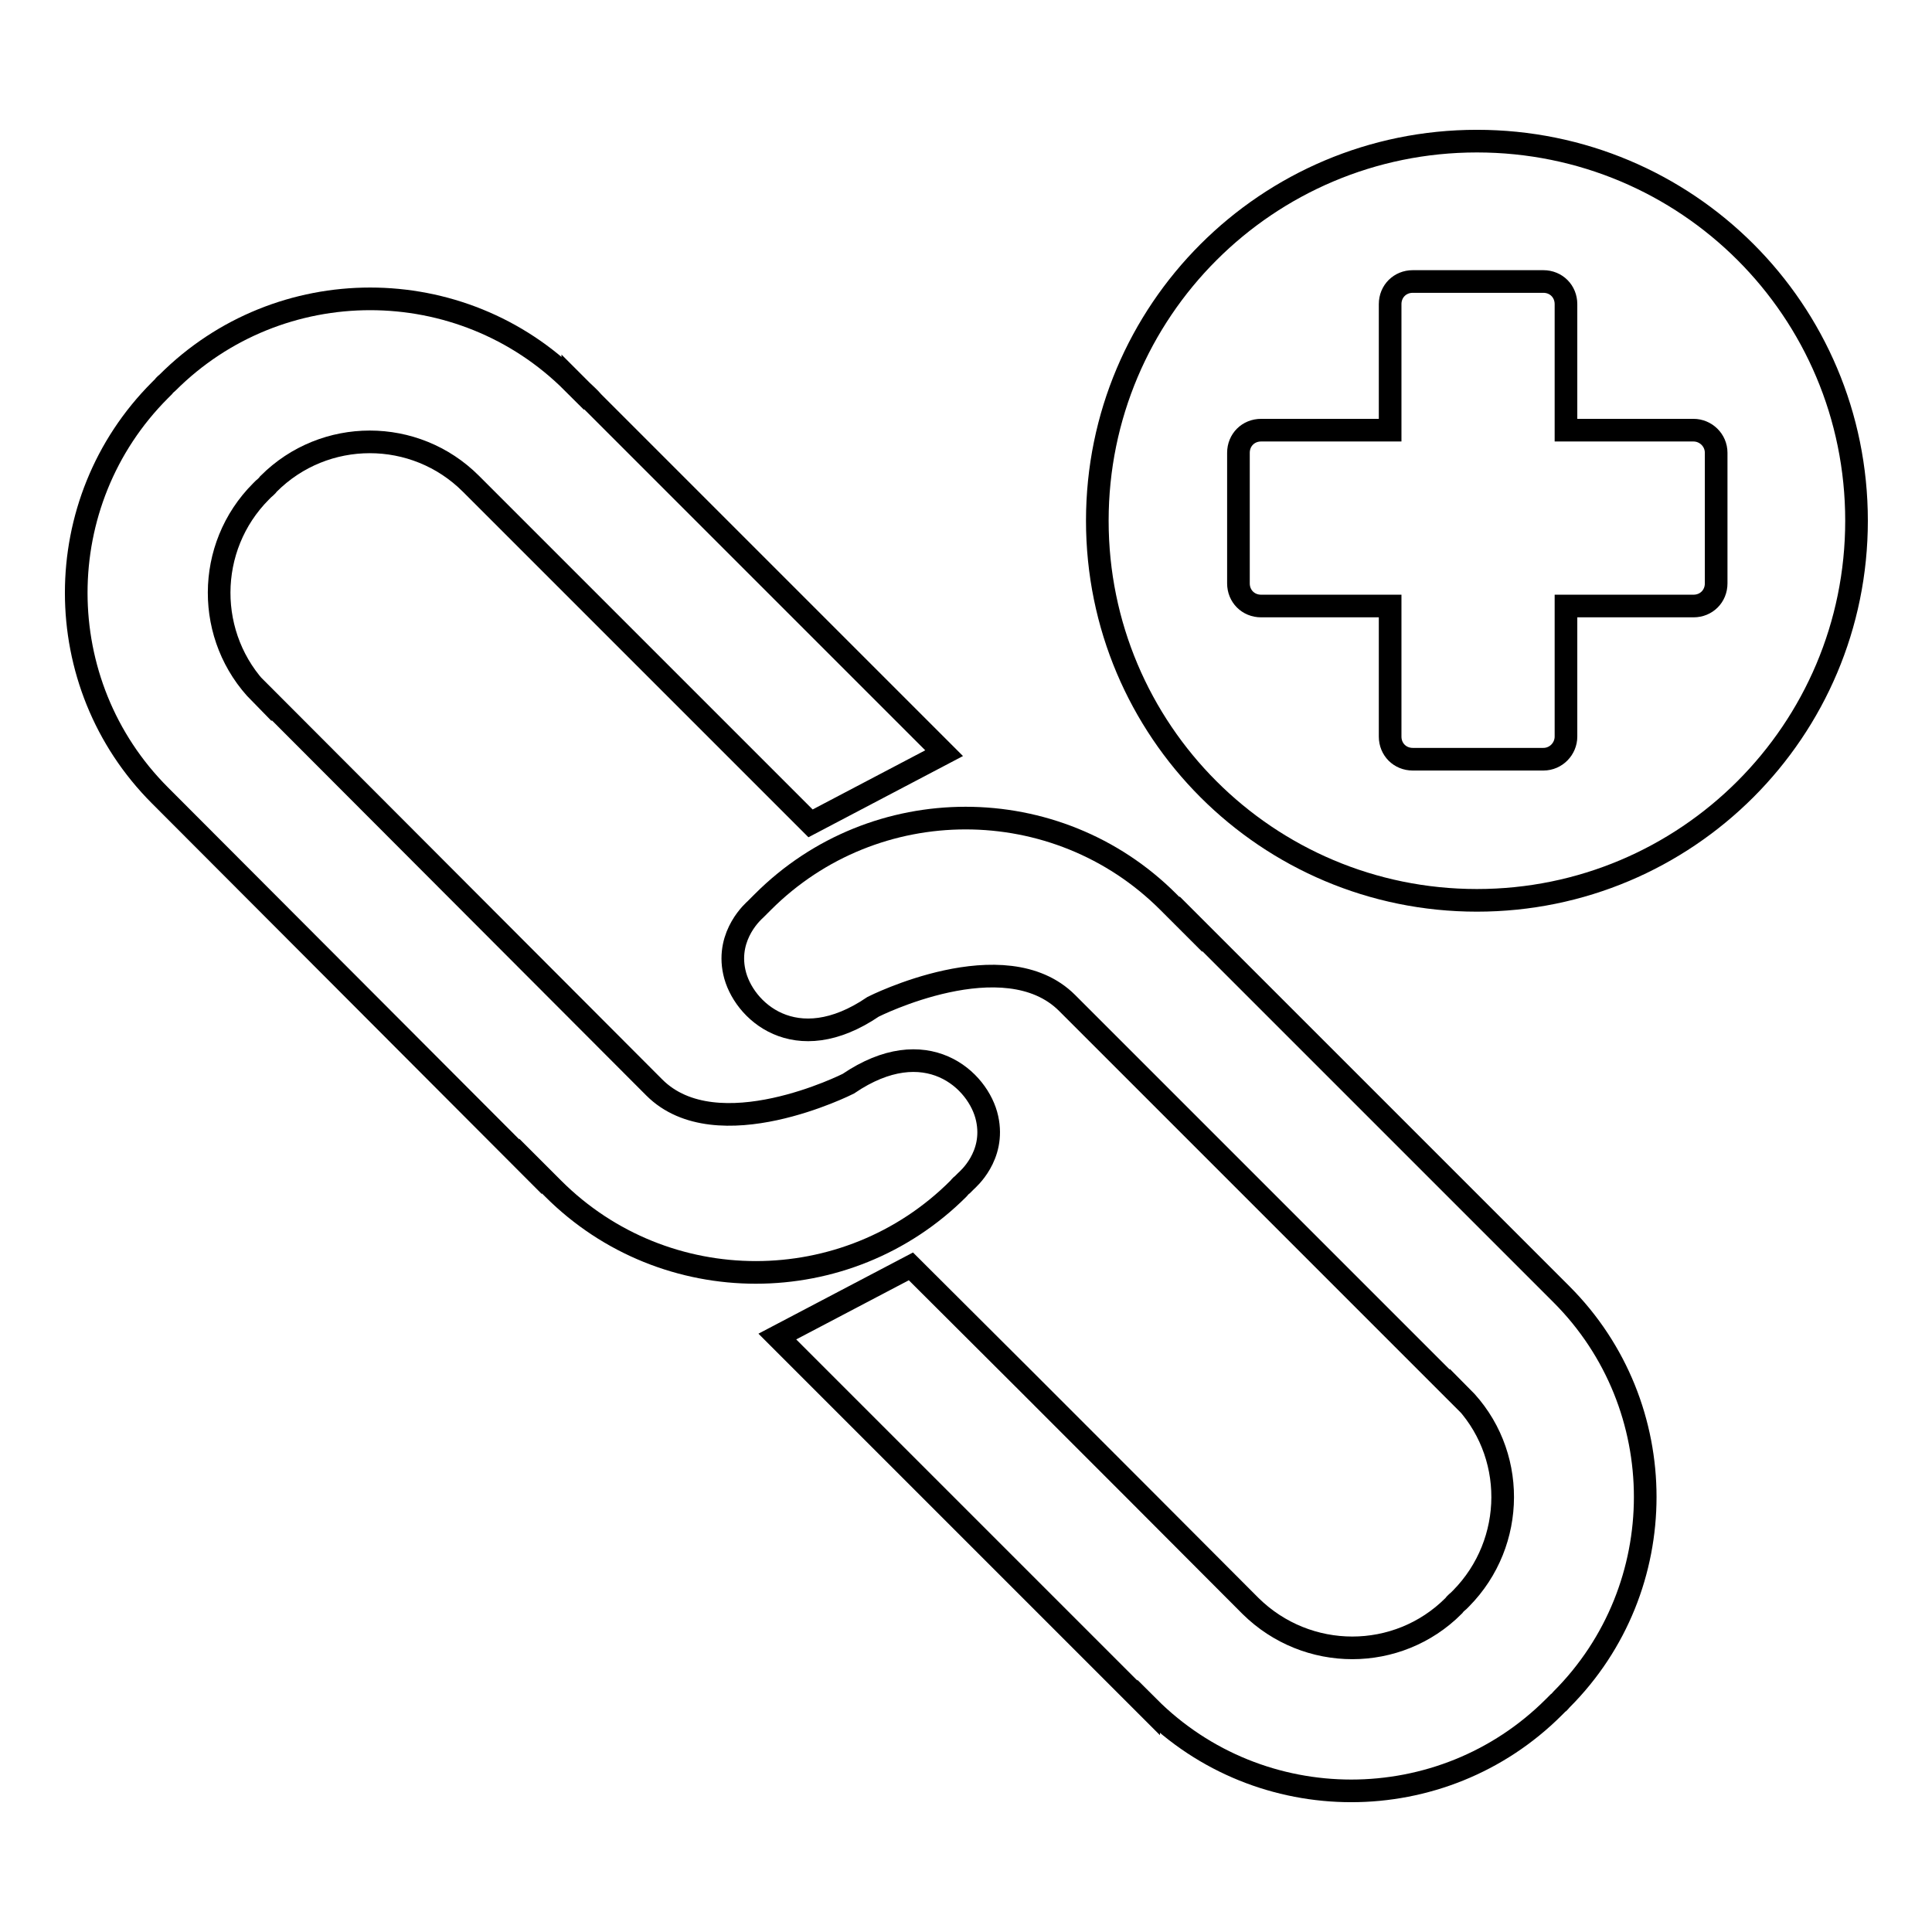
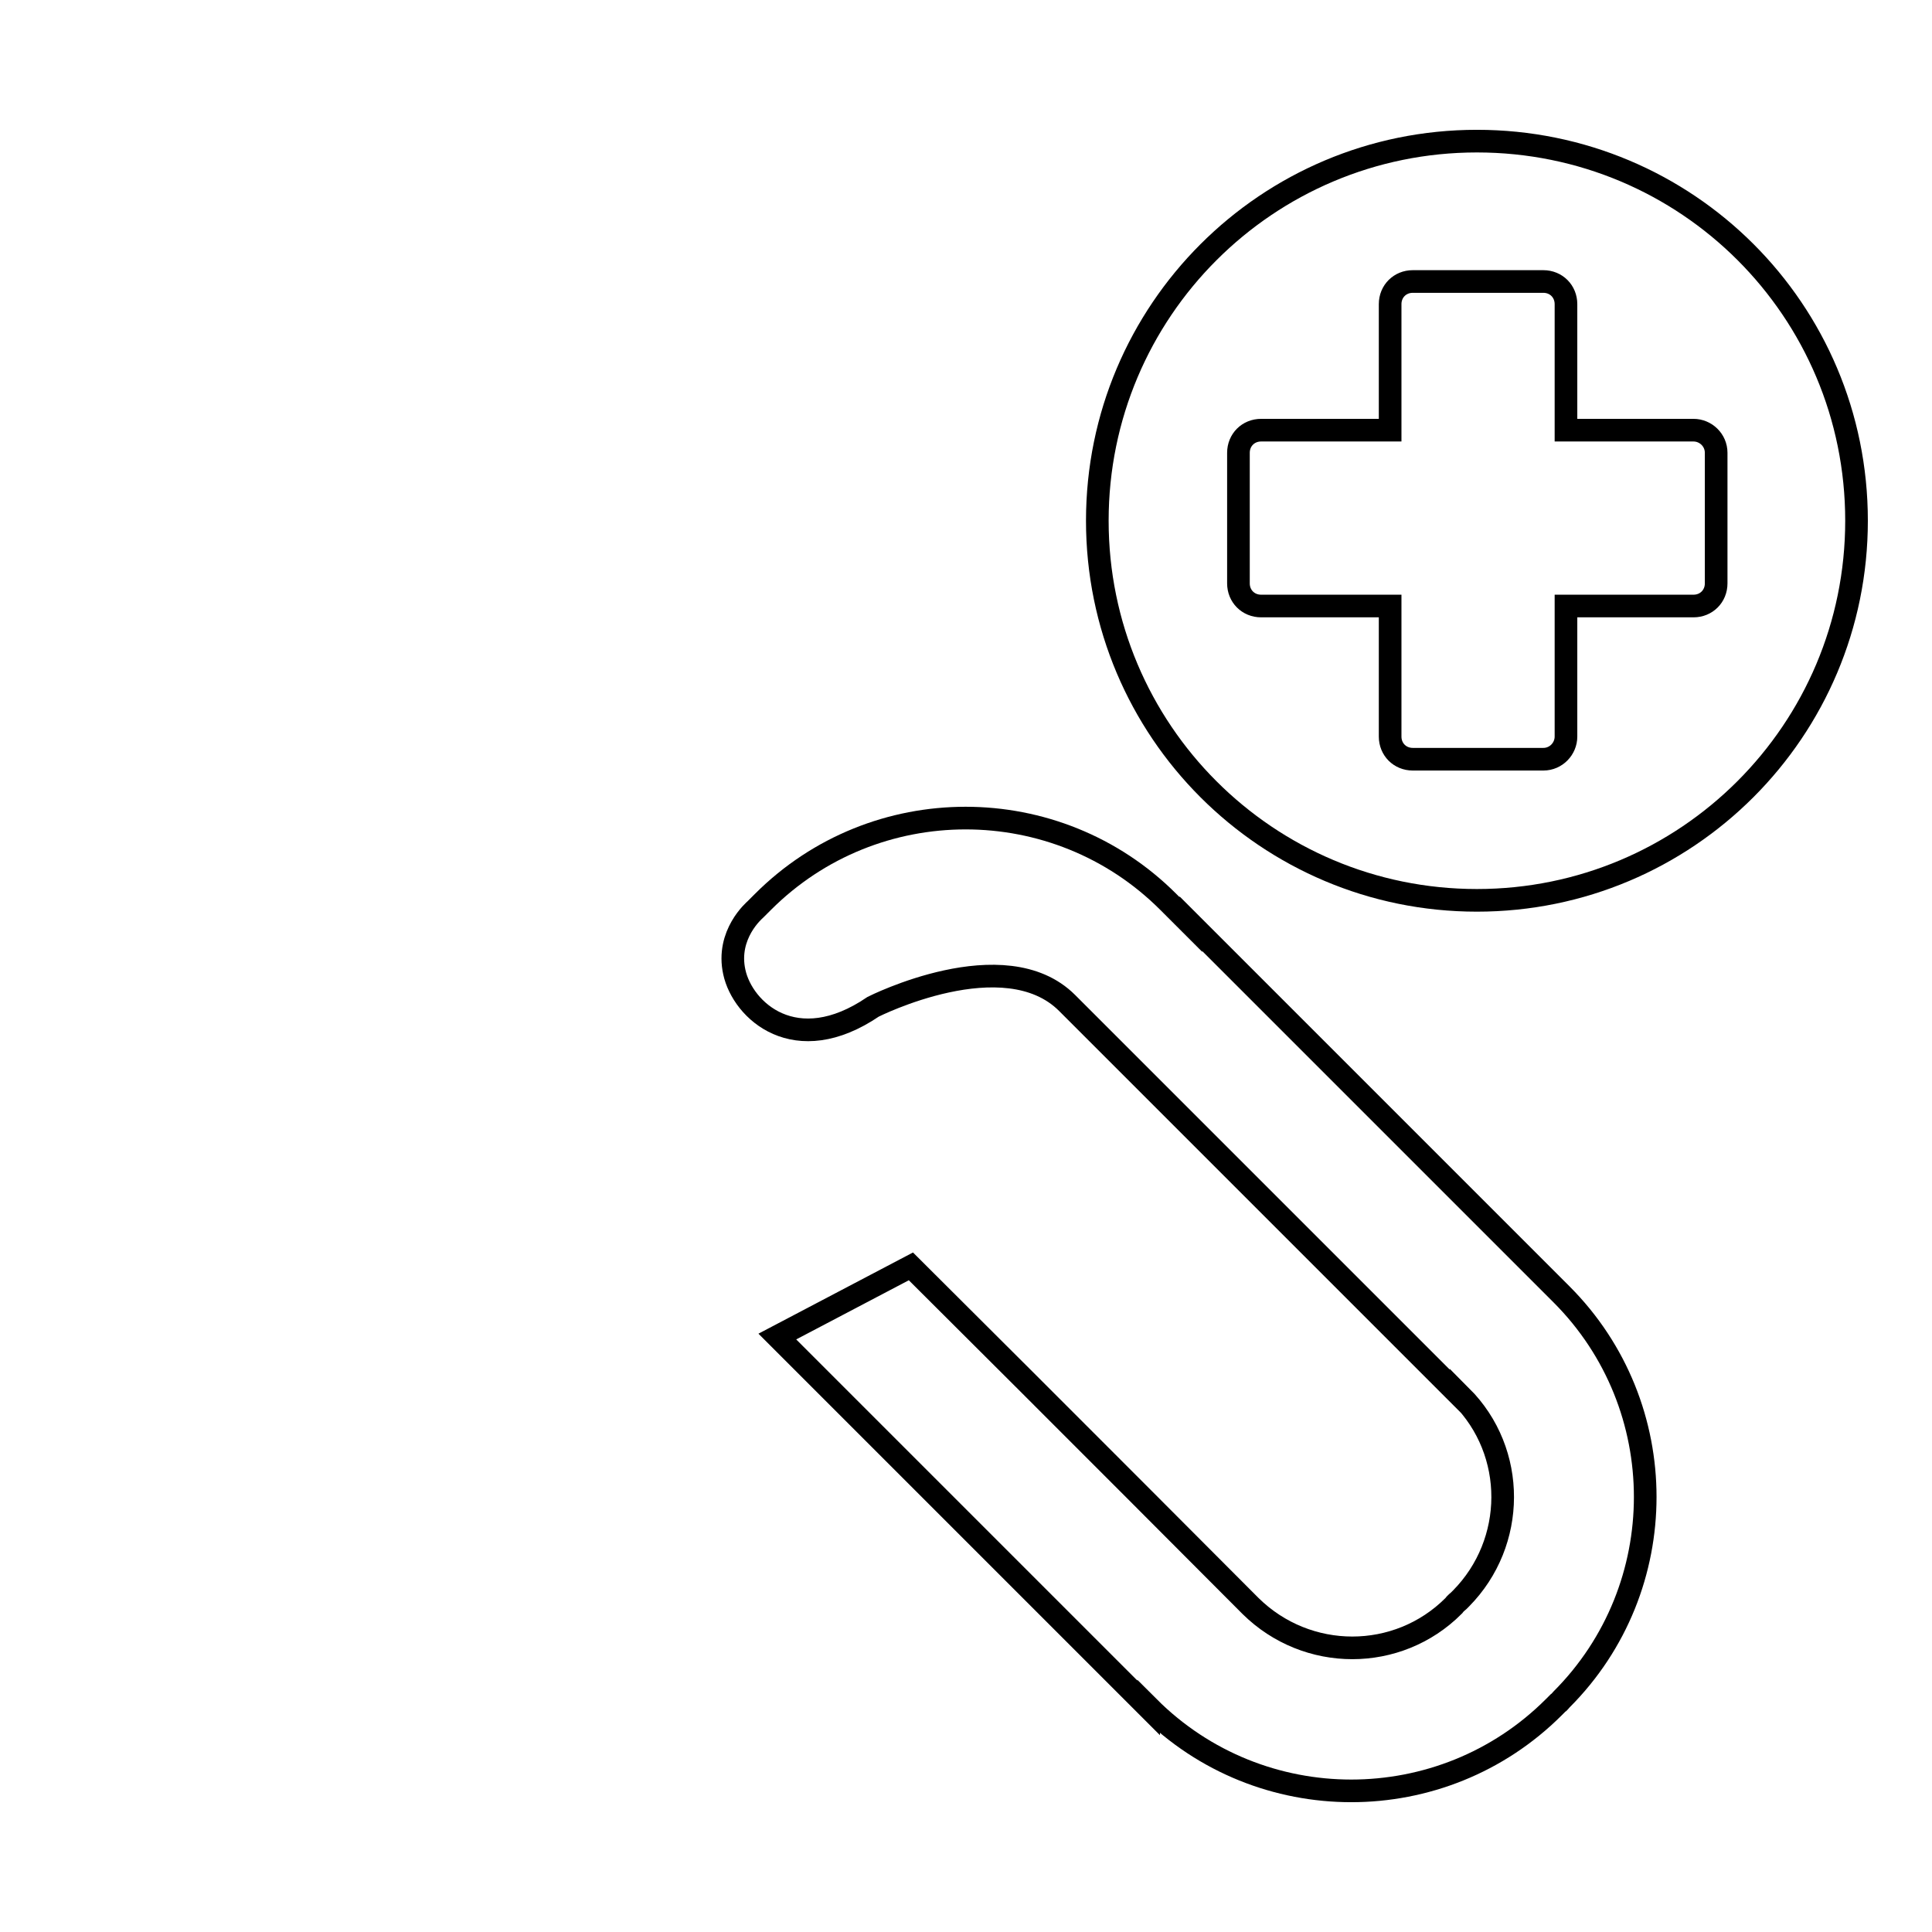
<svg xmlns="http://www.w3.org/2000/svg" version="1.1" x="0px" y="0px" viewBox="0 0 256 256" enable-background="new 0 0 256 256" xml:space="preserve">
  <g>
    <g>
      <g>
        <g>
          <path stroke-width="3" fill-opacity="0" stroke="#000000" d="M195.7,18.7c-27.8,0-50.3,22.5-50.3,50.3c0,27.8,22.5,50.3,50.3,50.3c27.8,0,50.3-22.5,50.3-50.3C246,41.1,223.5,18.7,195.7,18.7z M227.4,77.3c0,1.7-1.3,3-3,3h-16.9v17.3c0,1.6-1.3,3-3,3h-17.3c-1.7,0-3-1.3-3-3V80.3h-17.1c-1.7,0-3-1.3-3-3V60c0-1.7,1.3-3,3-3h17.1V40.3c0-1.7,1.3-3,3-3h17.3c1.7,0,3,1.3,3,3V57h16.9c1.6,0,3,1.3,3,3V77.3L227.4,77.3z" />
          <path stroke-width="3" fill-opacity="0" stroke="#000000" d="M157.8,122.4l0,0.1l-3-3c-14.8-14.8-38.9-14.8-53.7,0c-0.2,0.2-0.3,0.3-0.5,0.5c-0.2,0.2-0.3,0.3-0.5,0.5c-0.1,0.1-3.9,3.3-2.8,8.3c1.1,5.1,8.1,11.6,18.4,4.6c0,0,17.4-8.8,25.7-0.5l51.2,51.2l0,0c0,0,0.3,0.3,1,1l0-0.1c7.4,7.4,7.3,19.4,0,26.8c-0.1,0.1-0.3,0.3-0.3,0.3s-0.5,0.4-0.7,0.7c-7.4,7.4-19.4,7.4-26.9,0c0,0-25.5-25.6-45-45l-17.7,9.3l46.5,46.5c0.6,0.6,1.1,1.1,1.5,1.5l0,0l1.2,1.2l0-0.1l0,0c14.8,14.8,38.9,14.8,53.7,0c0.2-0.2,0.3-0.3,0.5-0.5c0.2-0.1,0.3-0.3,0.5-0.5c14.8-14.8,14.8-38.9,0-53.7L157.8,122.4z" />
-           <path stroke-width="3" fill-opacity="0" stroke="#000000" d="M127.5,157c0.2-0.2,0.3-0.3,0.5-0.5c0.2-0.2,3.9-3.3,2.8-8.3c-1.1-5.1-8.1-11.6-18.4-4.6c0,0-17.4,8.8-25.7,0.5L35.5,92.8l0,0c0,0-0.3-0.3-1-1l0,0.1c-7.3-7.4-7.3-19.4,0.1-26.8c0.1-0.1,0.3-0.3,0.3-0.3s0.5-0.4,0.7-0.7c7.4-7.4,19.4-7.4,26.8,0c0,0,25.5,25.5,45,45l17.7-9.3L78.6,53.3c-0.6-0.7-1.1-1.1-1.5-1.5l0,0l-1.2-1.2l0,0.1l0,0c-14.8-14.8-38.9-14.8-53.7,0c-0.2,0.2-0.4,0.3-0.5,0.5c-0.2,0.2-0.3,0.3-0.5,0.5c-14.8,14.8-14.8,38.9,0,53.7l49.1,49.2v-0.1l3,3c14.8,14.8,38.9,14.8,53.7,0C127.2,157.3,127.3,157.1,127.5,157z" />
        </g>
      </g>
      <g />
      <g />
      <g />
      <g />
      <g />
      <g />
      <g />
      <g />
      <g />
      <g />
      <g />
      <g />
      <g />
      <g />
      <g />
    </g>
  </g>
</svg>